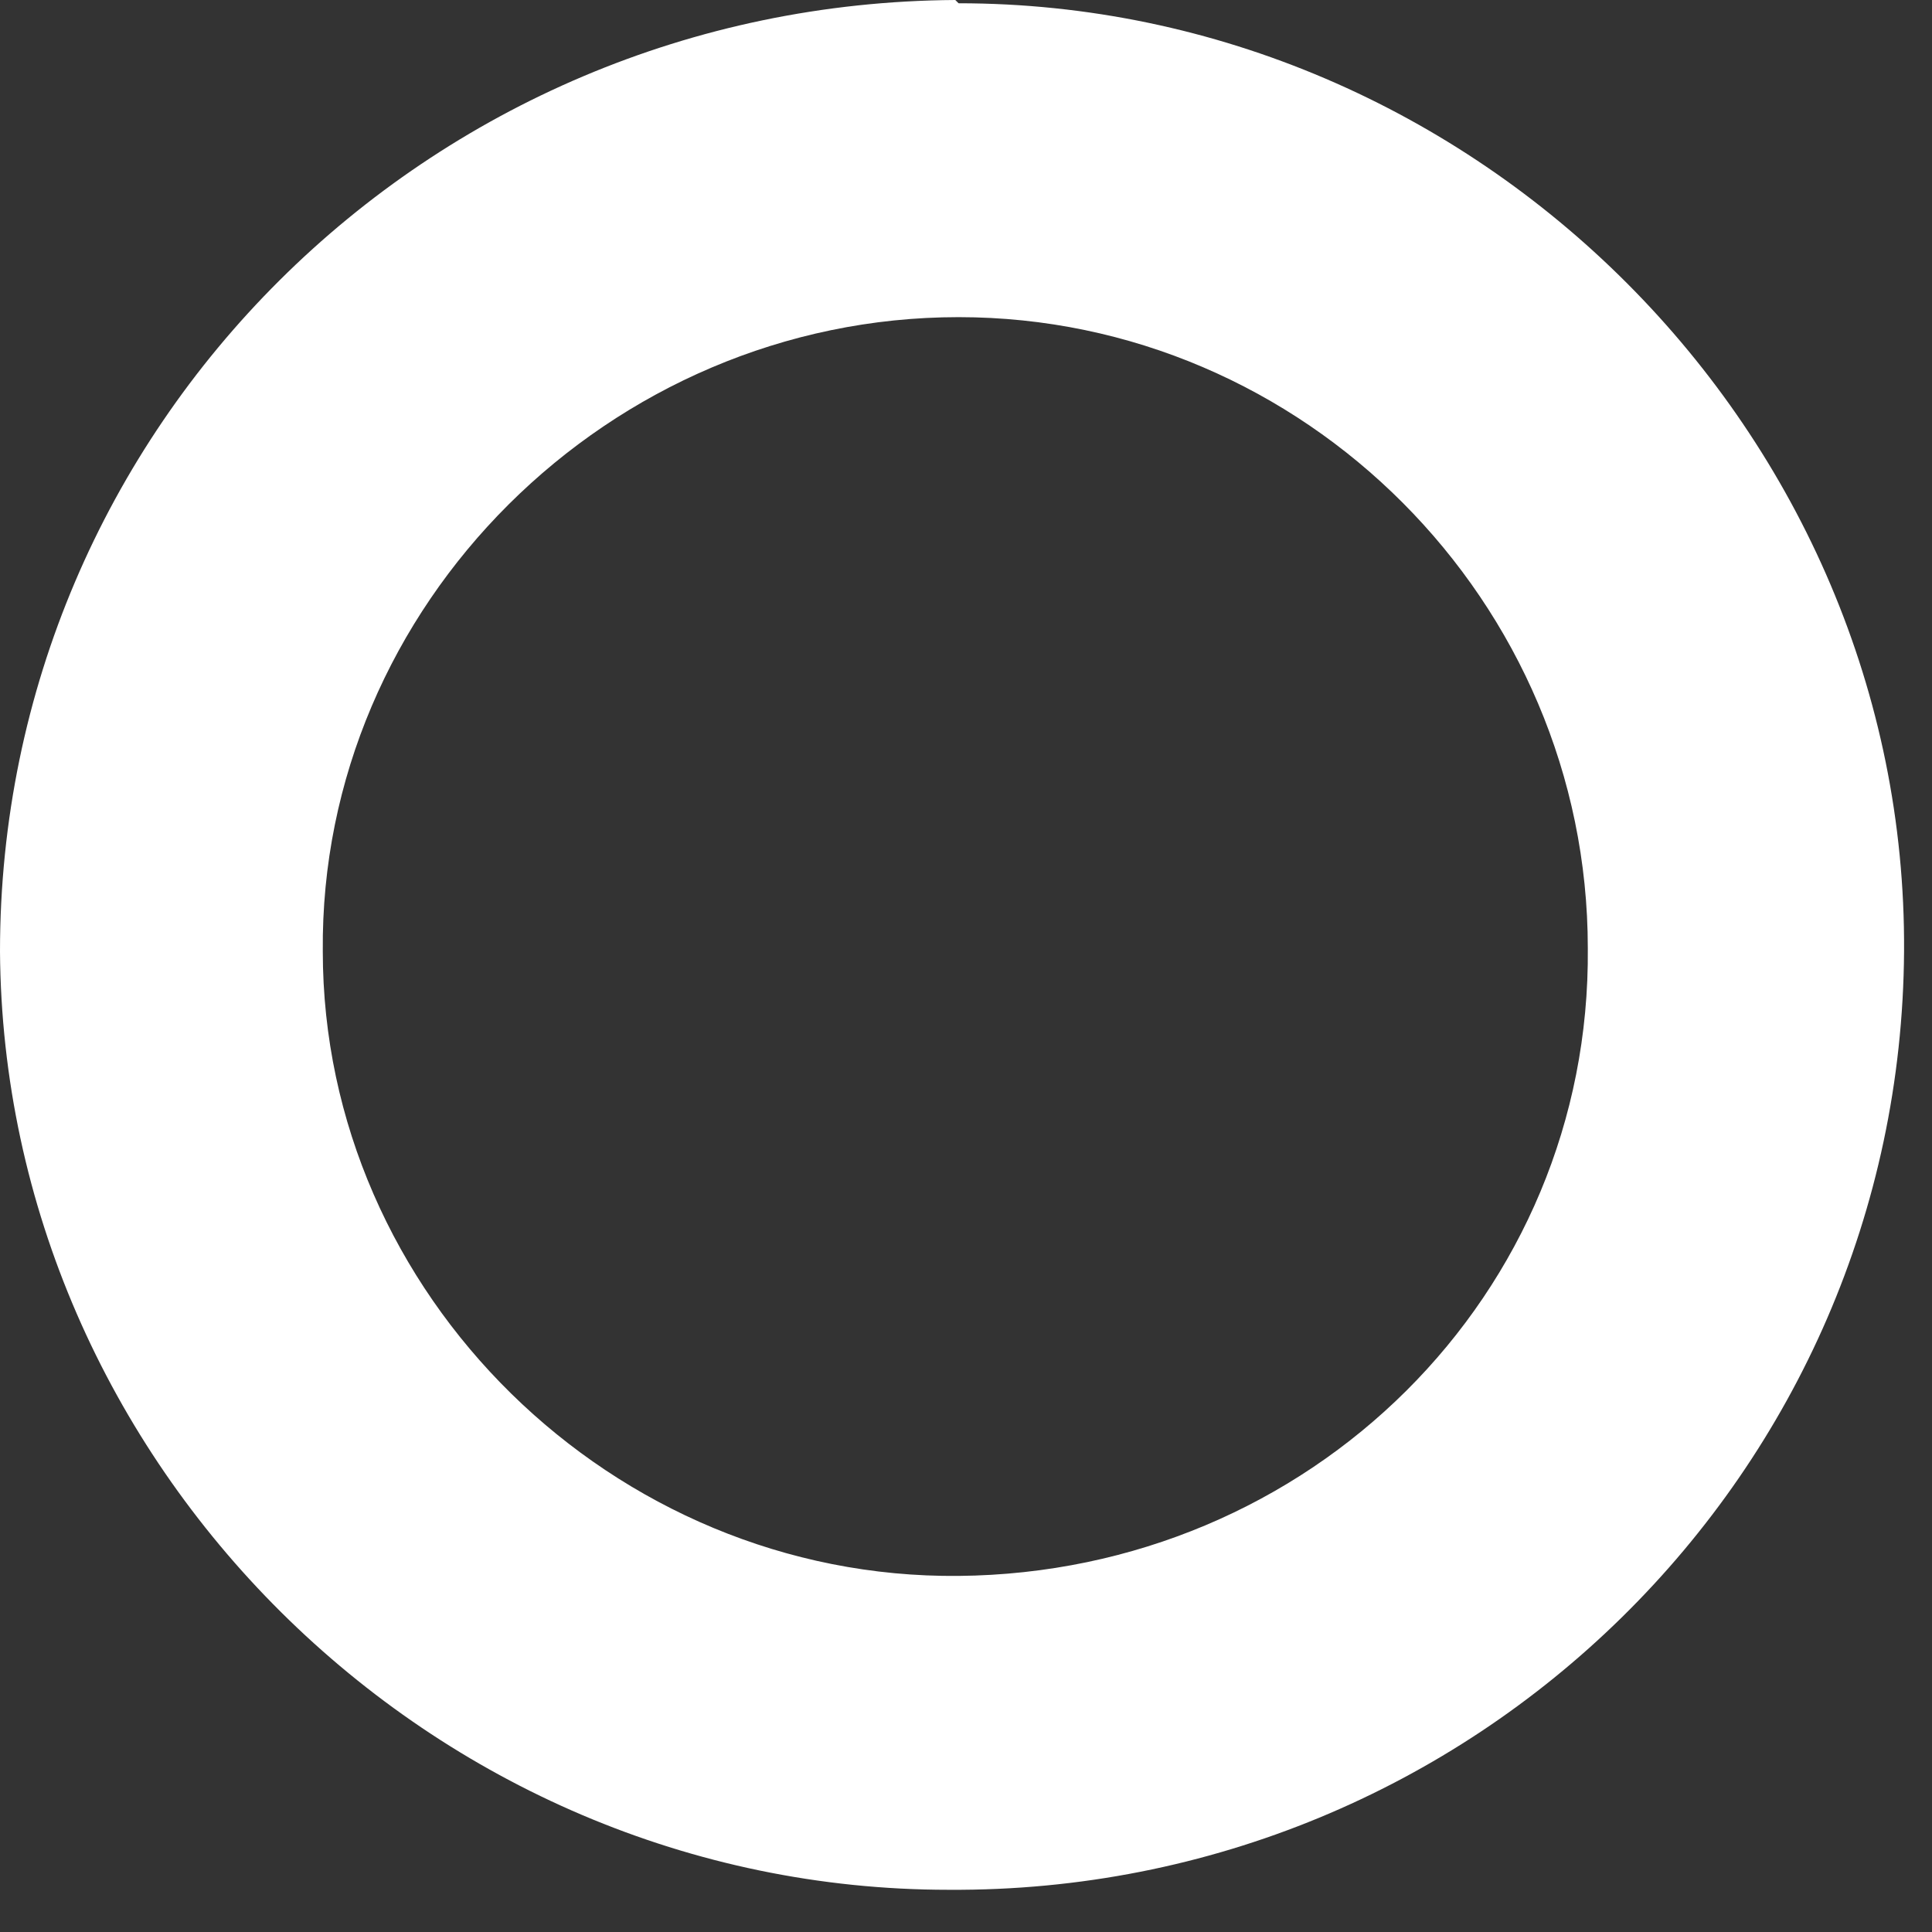
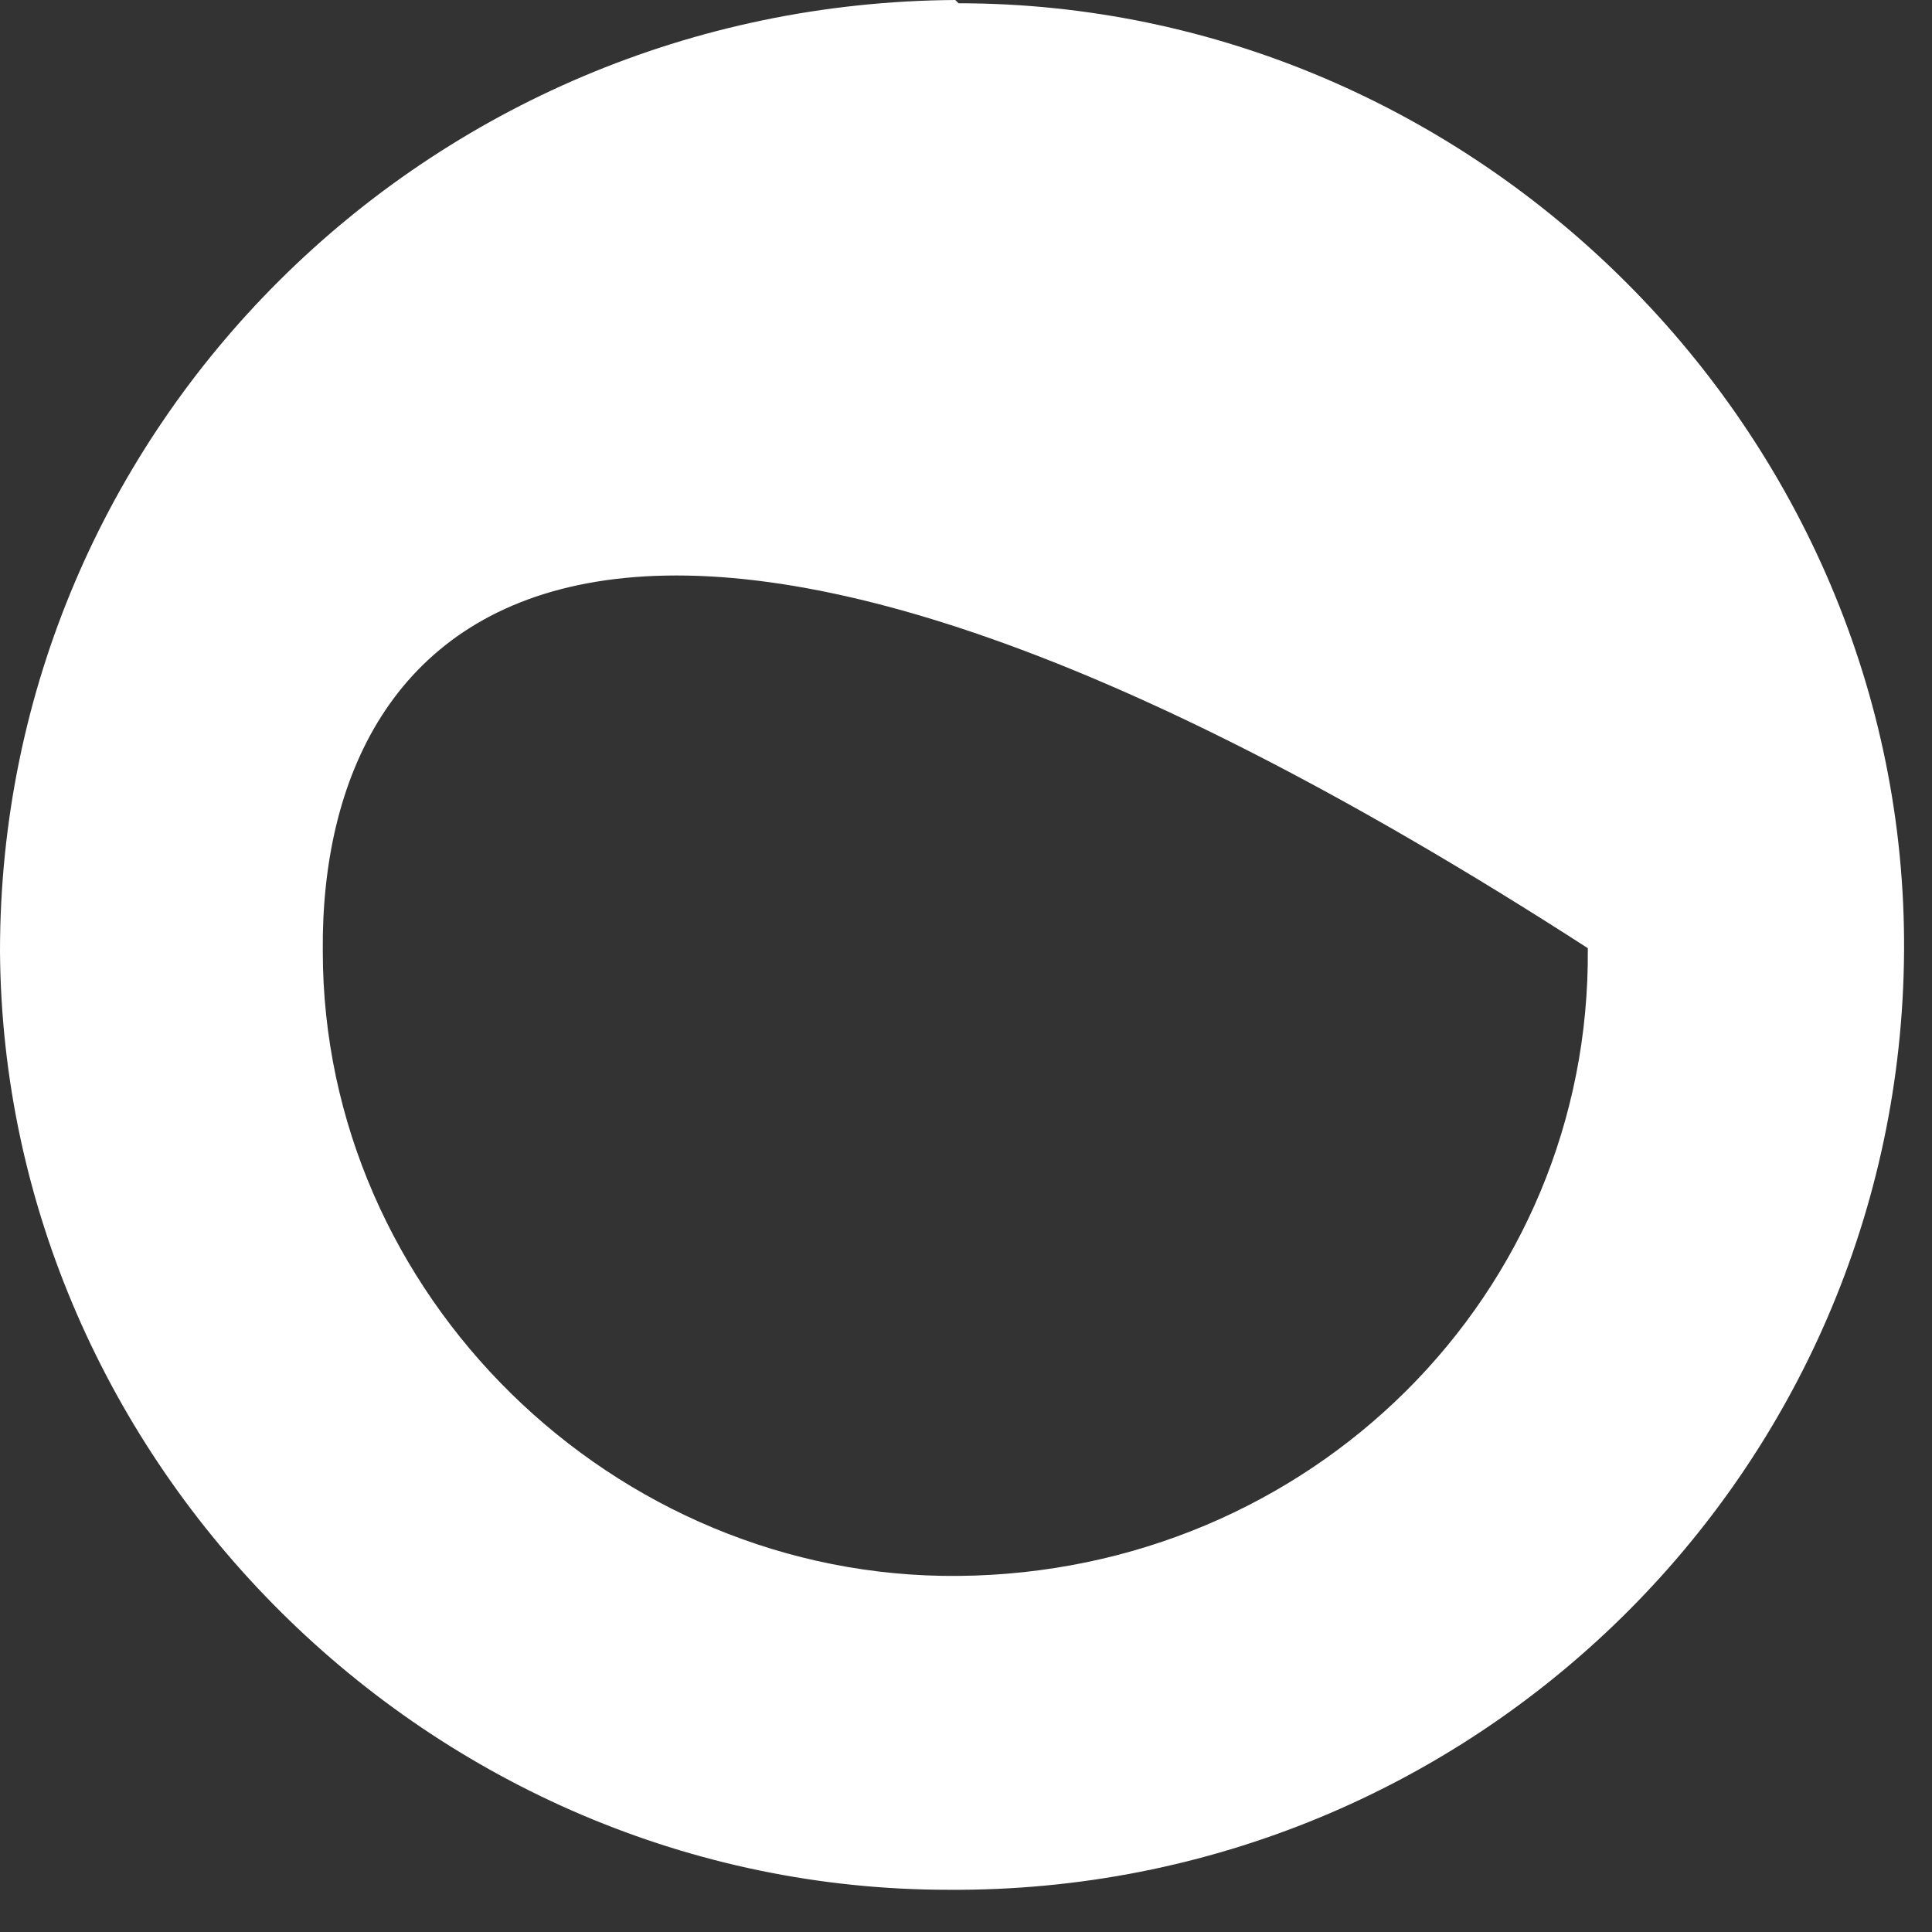
<svg xmlns="http://www.w3.org/2000/svg" fill="none" height="100%" overflow="visible" preserveAspectRatio="none" style="display: block;" viewBox="0 0 13 13" width="100%">
  <rect x="0" y="0" width="13" height="13" fill="#333333" stroke="none" />
-   <path d="M6.45 0.022C9.938 0.022 12.834 2.918 12.812 6.401C12.79 9.907 9.916 12.738 6.384 12.716C2.896 12.716 0.022 9.842 0 6.401C0 2.874 2.874 0.022 6.428 0L6.45 0.022ZM10.684 6.38C10.684 4.05 8.775 2.134 6.45 2.134C4.103 2.134 2.15 4.072 2.172 6.401C2.172 8.709 4.124 10.626 6.45 10.604C8.819 10.582 10.706 8.709 10.684 6.38Z" fill="white" id="Vector" />
+   <path d="M6.45 0.022C9.938 0.022 12.834 2.918 12.812 6.401C12.79 9.907 9.916 12.738 6.384 12.716C2.896 12.716 0.022 9.842 0 6.401C0 2.874 2.874 0.022 6.428 0L6.45 0.022ZM10.684 6.38C4.103 2.134 2.15 4.072 2.172 6.401C2.172 8.709 4.124 10.626 6.45 10.604C8.819 10.582 10.706 8.709 10.684 6.38Z" fill="white" id="Vector" />
</svg>